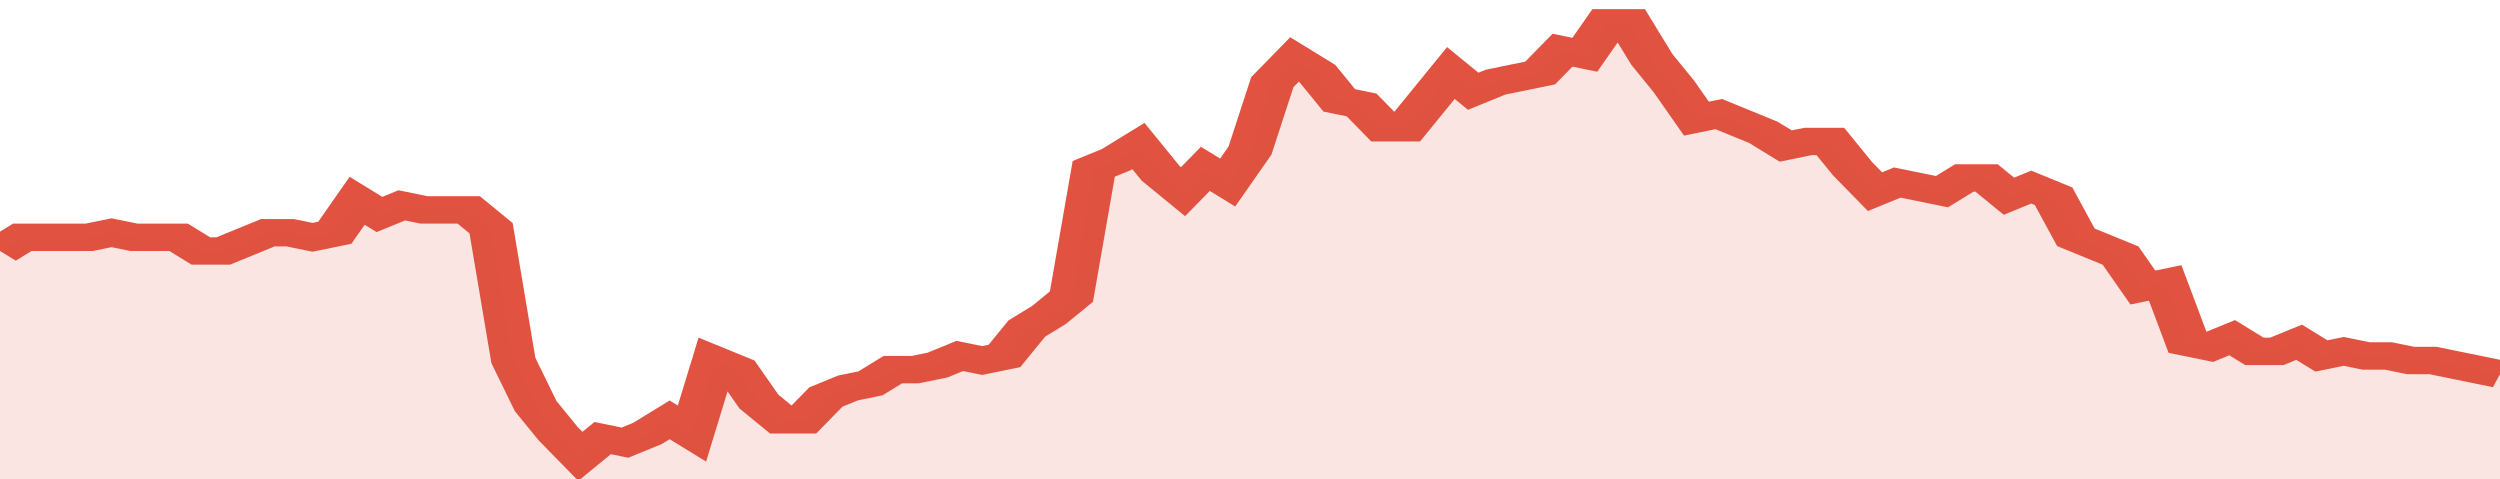
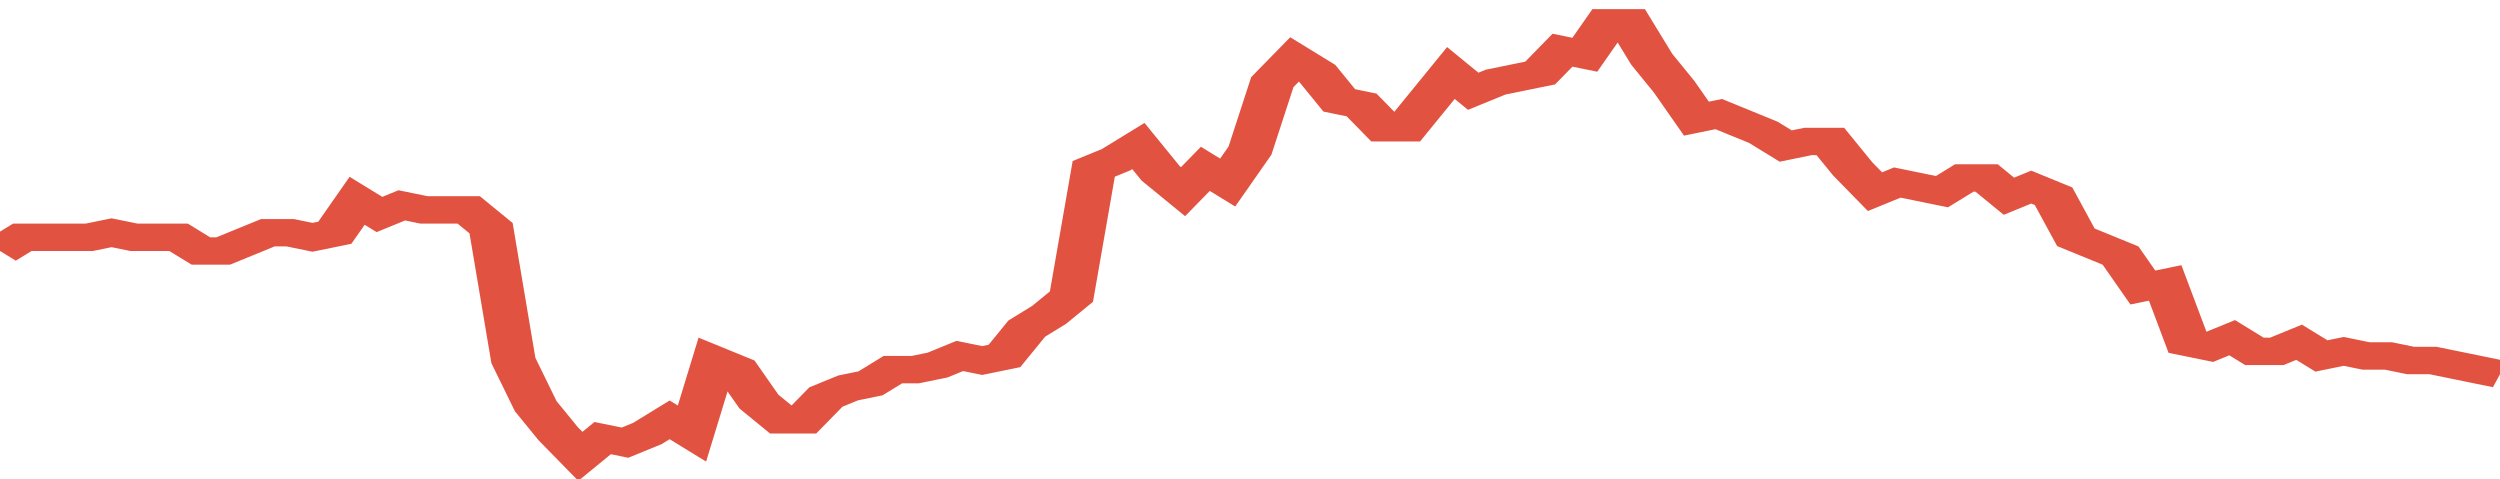
<svg xmlns="http://www.w3.org/2000/svg" viewBox="0 0 336 105" width="120" height="23" preserveAspectRatio="none">
  <polyline fill="none" stroke="#E15241" stroke-width="6" points="0, 55 3, 52 6, 52 9, 52 12, 52 15, 51 18, 52 21, 52 24, 52 27, 55 30, 55 33, 53 36, 51 39, 51 42, 52 45, 51 48, 44 51, 47 54, 45 57, 46 60, 46 63, 46 66, 50 69, 79 72, 89 75, 95 78, 100 81, 96 84, 97 87, 95 90, 92 93, 95 96, 79 99, 81 102, 88 105, 92 108, 92 111, 87 114, 85 117, 84 120, 81 123, 81 126, 80 129, 78 132, 79 135, 78 138, 72 141, 69 144, 65 147, 37 150, 35 153, 32 156, 38 159, 42 162, 37 165, 40 168, 33 171, 18 174, 13 177, 16 180, 22 183, 23 186, 28 189, 28 192, 22 195, 16 198, 20 201, 18 204, 17 207, 16 210, 11 213, 12 216, 5 219, 5 222, 13 225, 19 228, 26 231, 25 234, 27 237, 29 240, 32 243, 31 246, 31 249, 37 252, 42 255, 40 258, 41 261, 42 264, 39 267, 39 270, 43 273, 41 276, 43 279, 52 282, 54 285, 56 288, 63 291, 62 294, 75 297, 76 300, 74 303, 77 306, 77 309, 75 312, 78 315, 77 318, 78 321, 78 324, 79 327, 79 330, 80 333, 81 336, 82 336, 82 "> </polyline>
-   <polygon fill="#E15241" opacity="0.15" points="0, 105 0, 55 3, 52 6, 52 9, 52 12, 52 15, 51 18, 52 21, 52 24, 52 27, 55 30, 55 33, 53 36, 51 39, 51 42, 52 45, 51 48, 44 51, 47 54, 45 57, 46 60, 46 63, 46 66, 50 69, 79 72, 89 75, 95 78, 100 81, 96 84, 97 87, 95 90, 92 93, 95 96, 79 99, 81 102, 88 105, 92 108, 92 111, 87 114, 85 117, 84 120, 81 123, 81 126, 80 129, 78 132, 79 135, 78 138, 72 141, 69 144, 65 147, 37 150, 35 153, 32 156, 38 159, 42 162, 37 165, 40 168, 33 171, 18 174, 13 177, 16 180, 22 183, 23 186, 28 189, 28 192, 22 195, 16 198, 20 201, 18 204, 17 207, 16 210, 11 213, 12 216, 5 219, 5 222, 13 225, 19 228, 26 231, 25 234, 27 237, 29 240, 32 243, 31 246, 31 249, 37 252, 42 255, 40 258, 41 261, 42 264, 39 267, 39 270, 43 273, 41 276, 43 279, 52 282, 54 285, 56 288, 63 291, 62 294, 75 297, 76 300, 74 303, 77 306, 77 309, 75 312, 78 315, 77 318, 78 321, 78 324, 79 327, 79 330, 80 333, 81 336, 82 336, 105 " />
</svg>